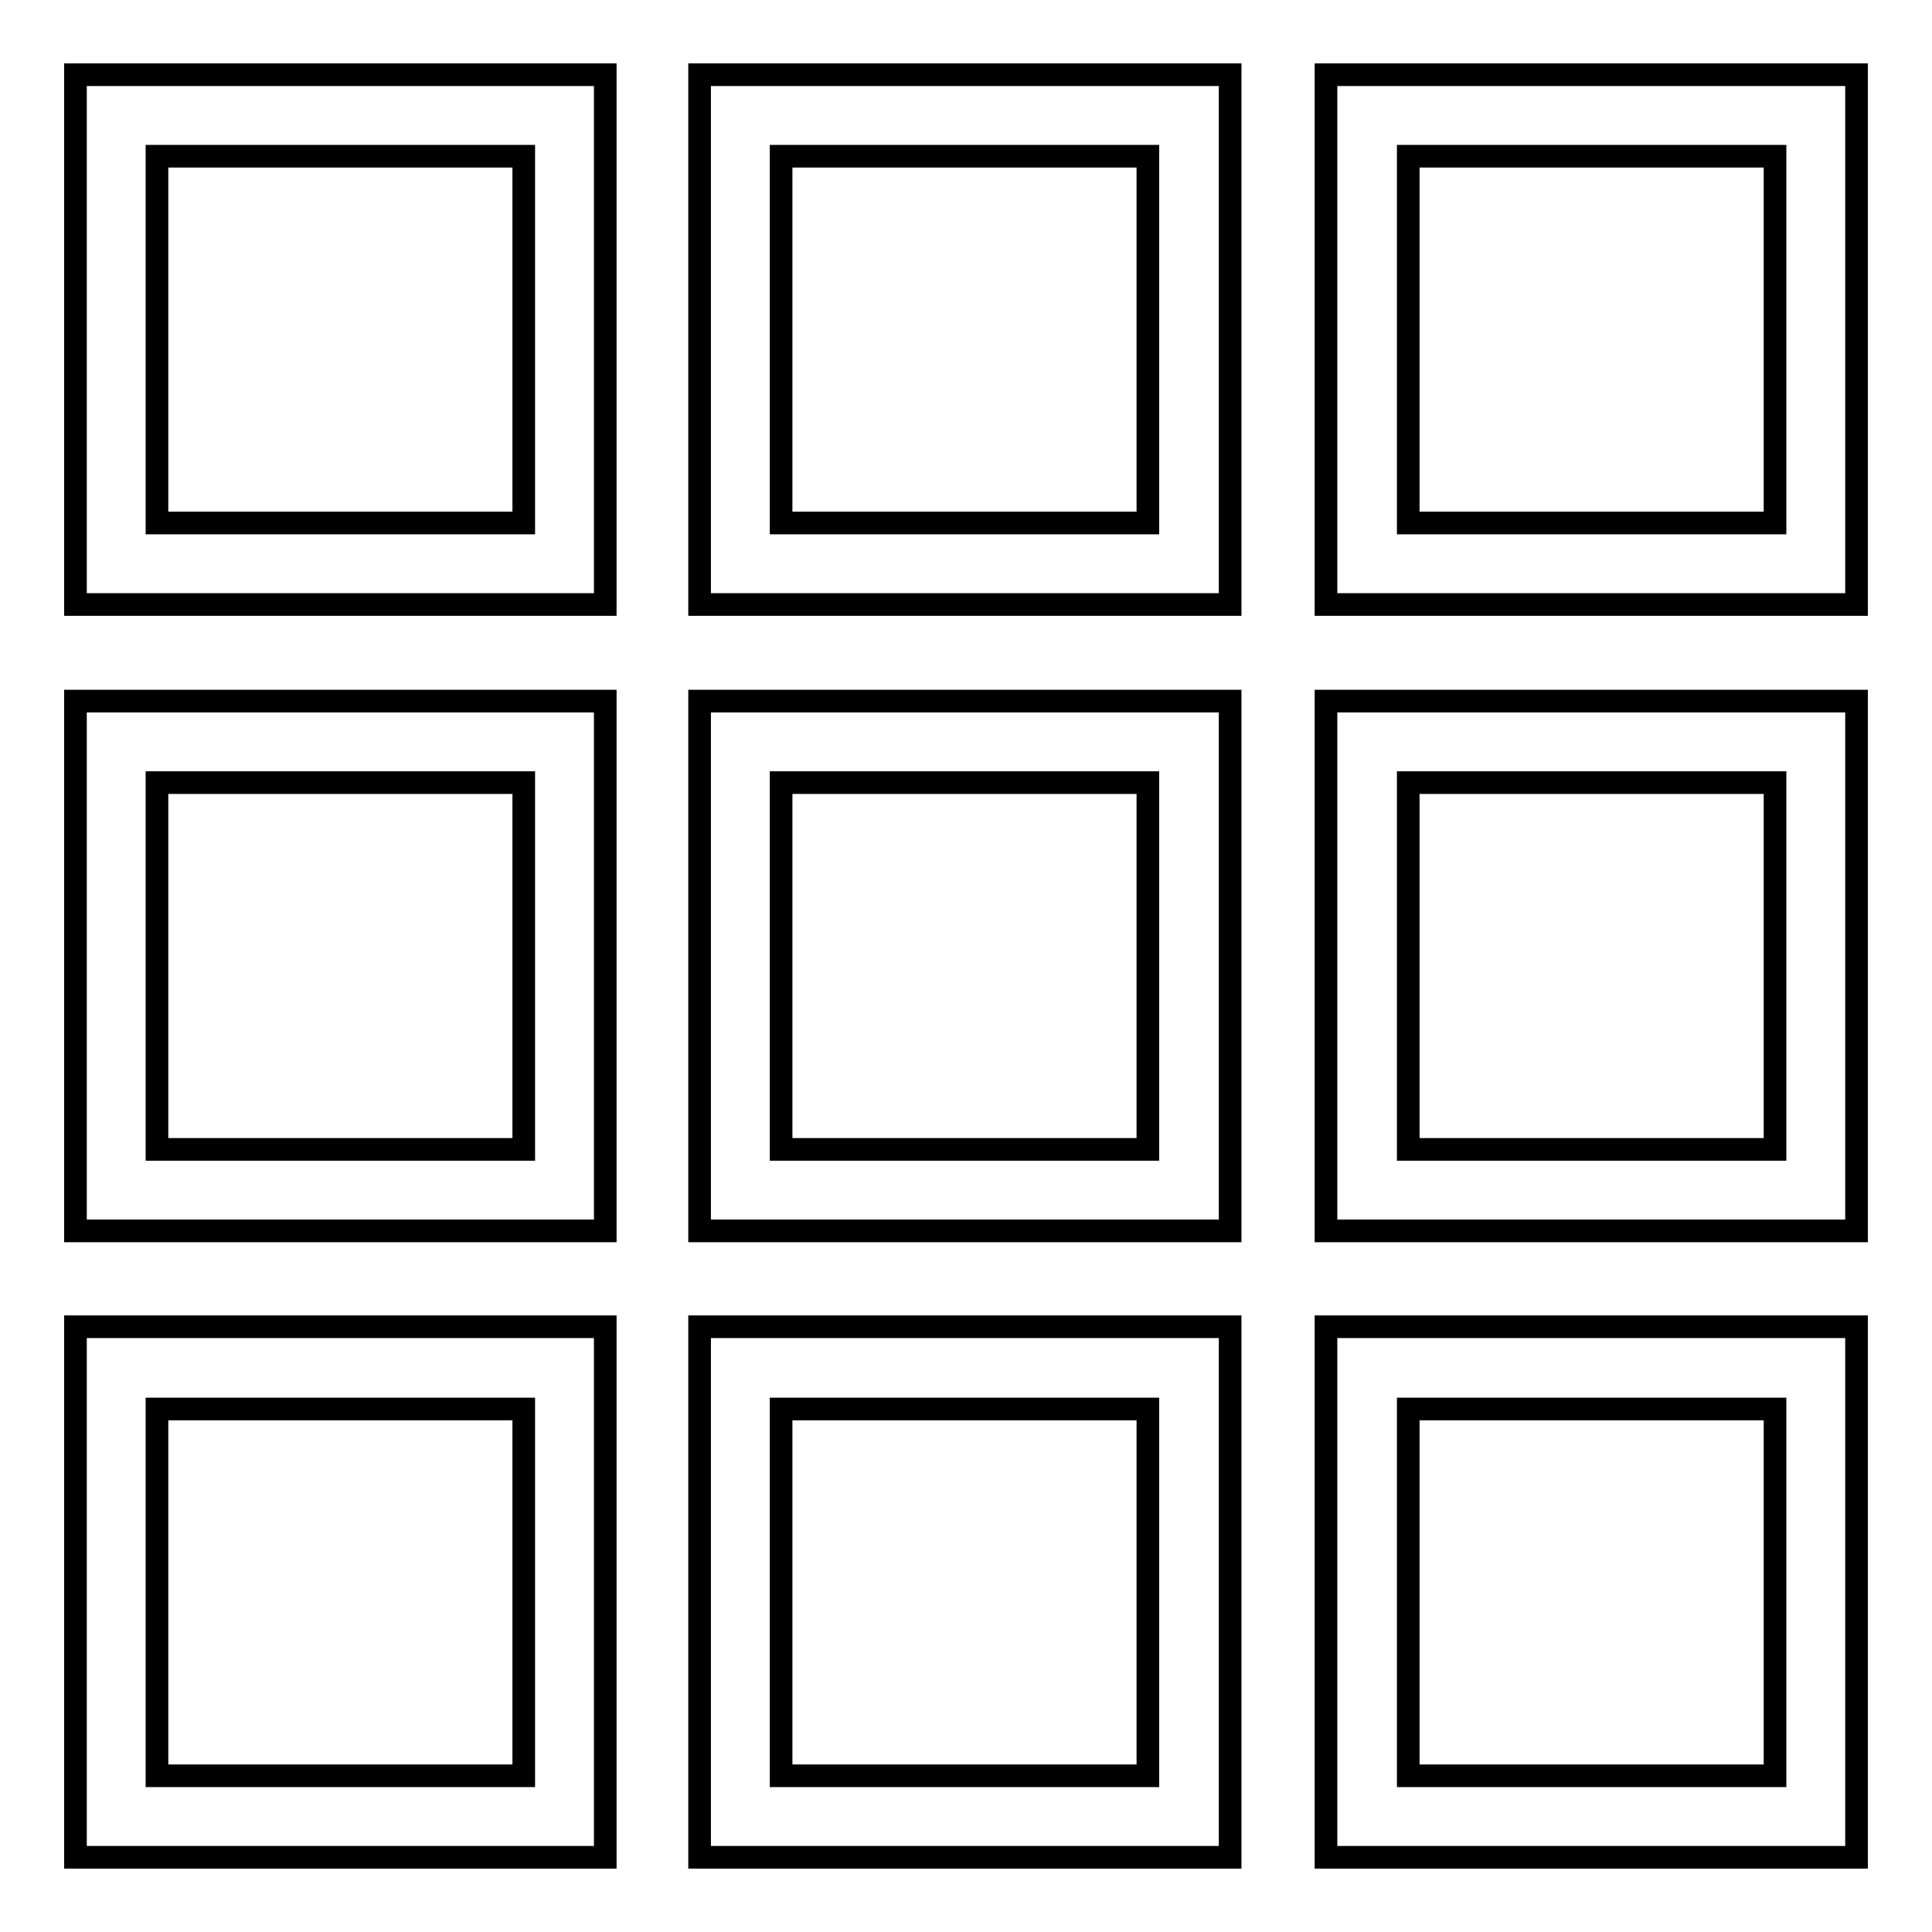
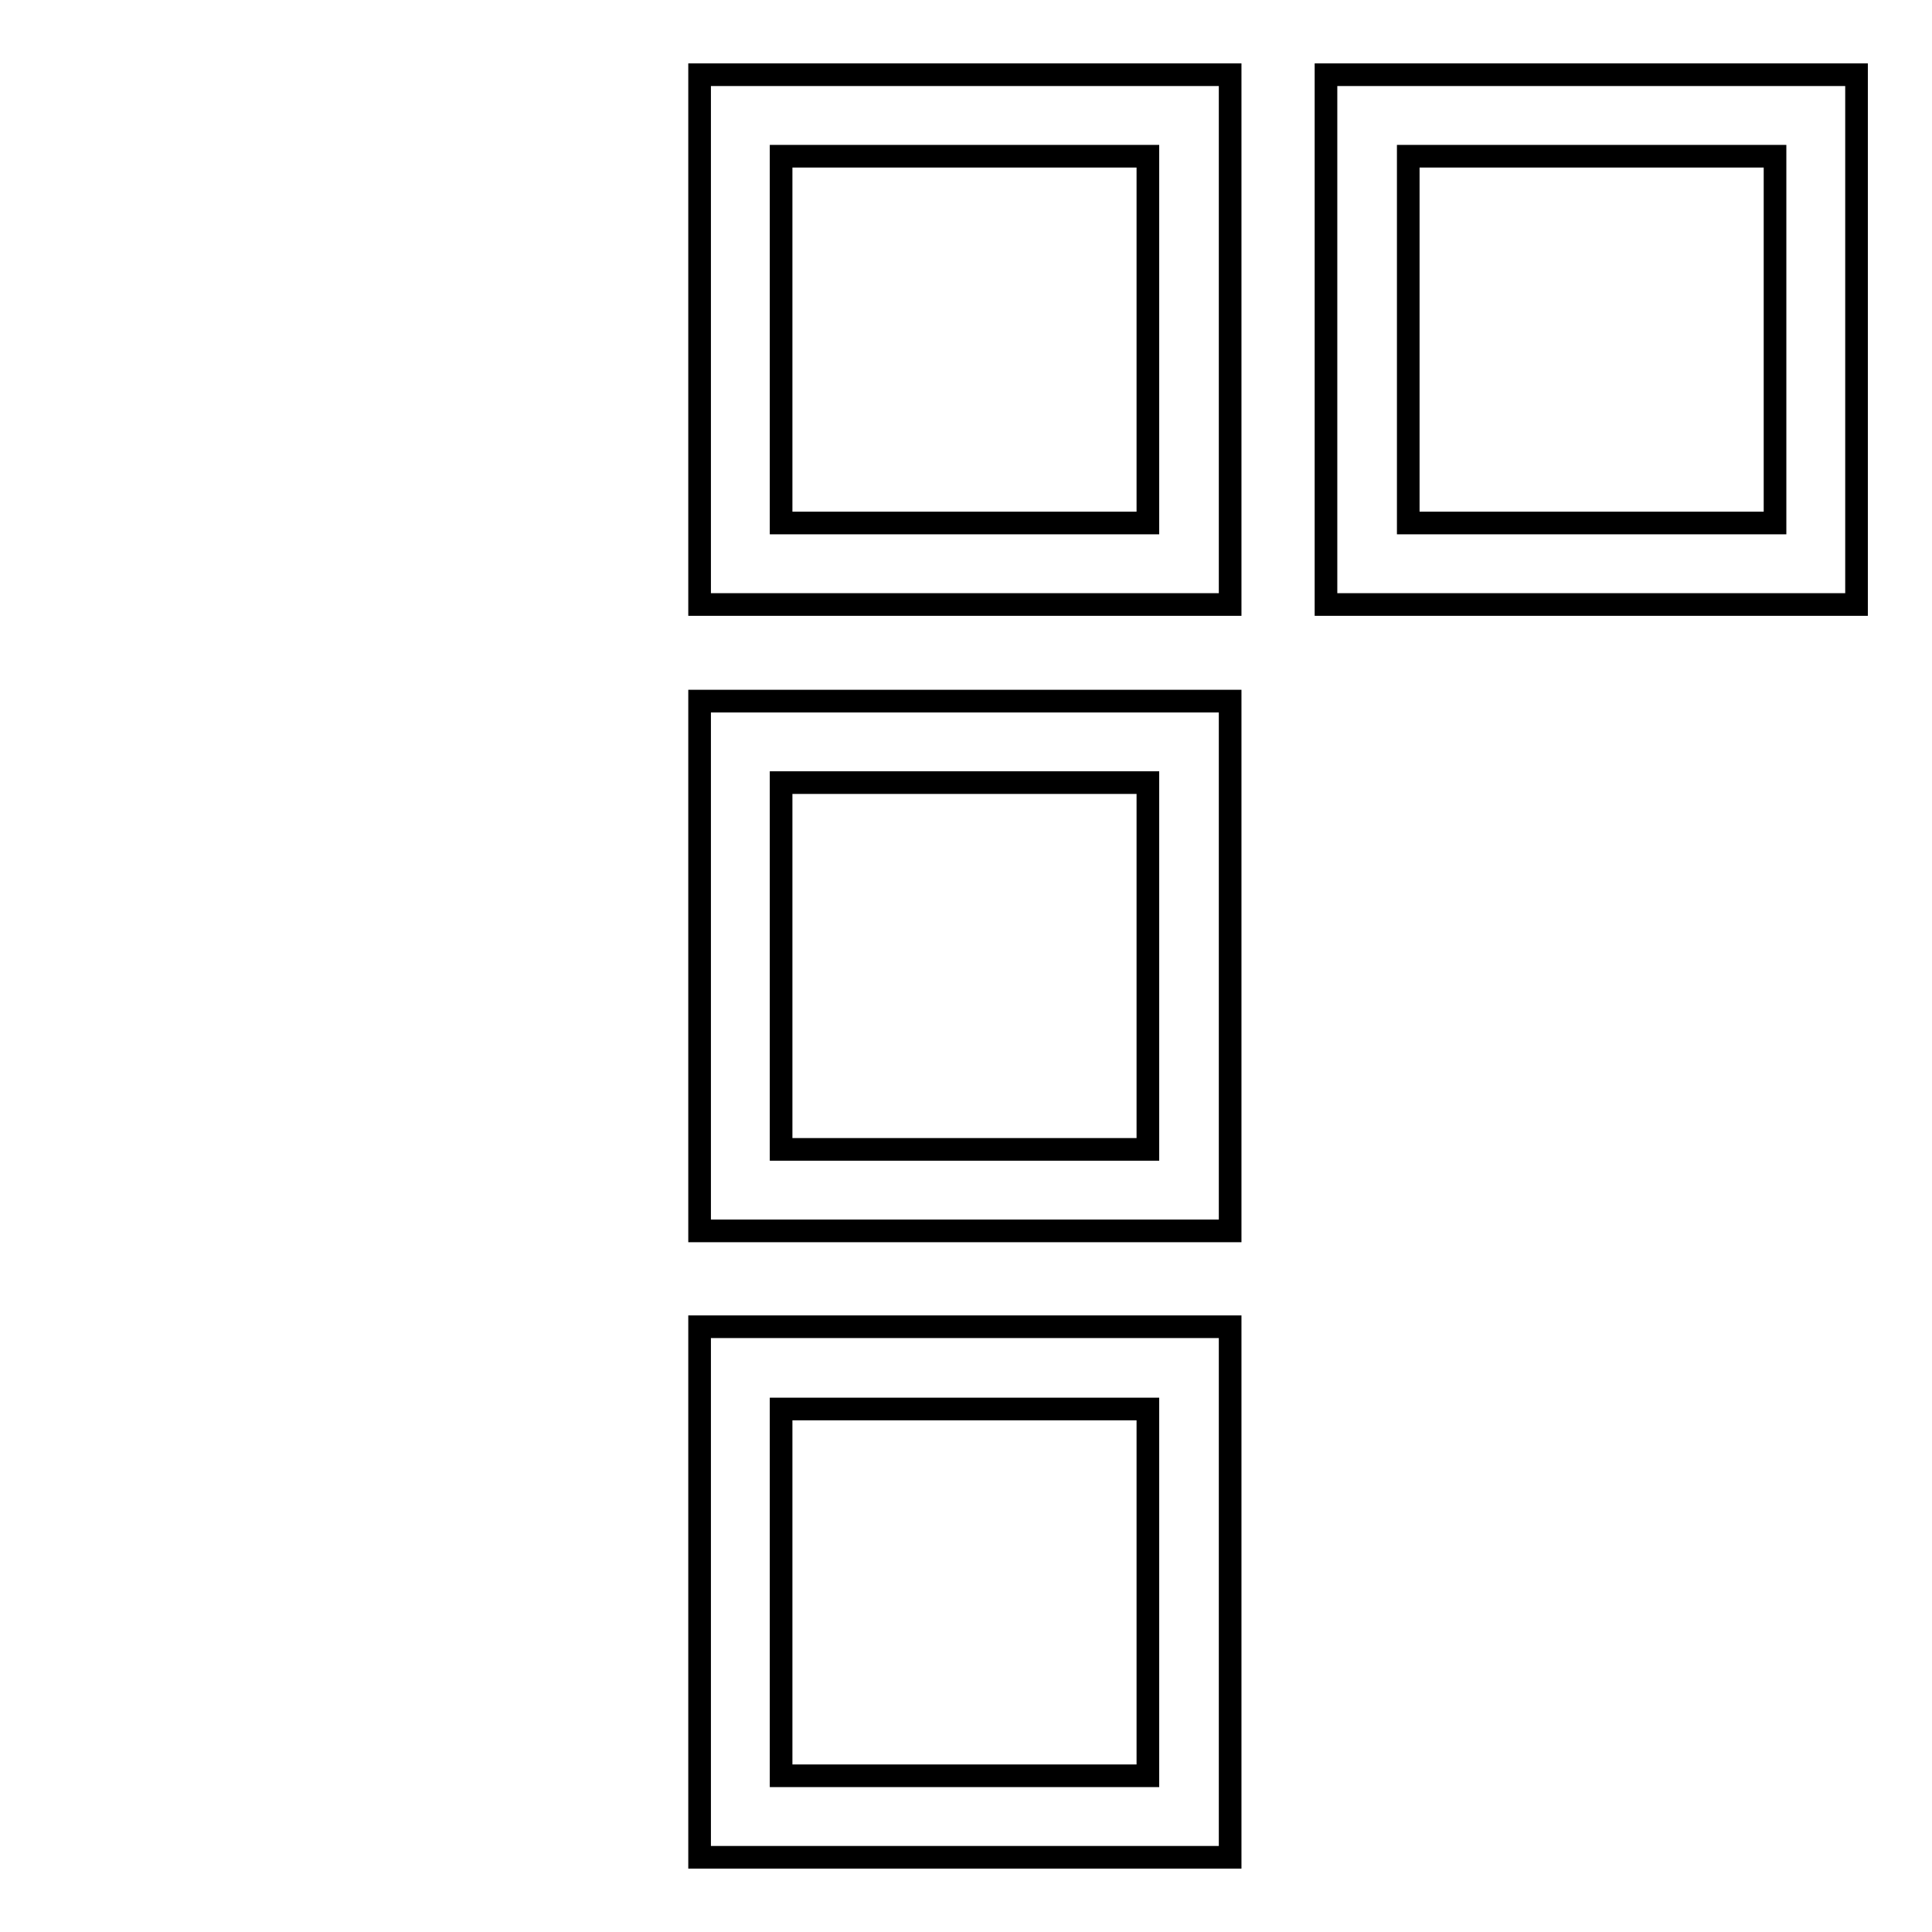
<svg xmlns="http://www.w3.org/2000/svg" version="1.1" x="0px" y="0px" viewBox="0 0 256 256" enable-background="new 0 0 256 256" xml:space="preserve">
  <g>
    <g>
-       <path stroke-width="3" fill-opacity="0" stroke="#000000" d="M10,80.1h70.2V9.9H10V80.1L10,80.1z M20.8,20.7h48.6v48.6H20.8V20.7L20.8,20.7z" />
      <path stroke-width="3" fill-opacity="0" stroke="#000000" d="M92.7,80.1H163V9.9H92.7V80.1L92.7,80.1z M103.5,20.7h48.6v48.6h-48.6V20.7L103.5,20.7z" />
      <path stroke-width="3" fill-opacity="0" stroke="#000000" d="M175.7,9.9v70.2H246V9.9H175.7L175.7,9.9z M235.2,69.3h-48.6V20.7h48.6V69.3L235.2,69.3z" />
-       <path stroke-width="3" fill-opacity="0" stroke="#000000" d="M10,163.1h70.2V92.9H10V163.1L10,163.1z M20.8,103.7h48.6v48.6H20.8V103.7L20.8,103.7z" />
      <path stroke-width="3" fill-opacity="0" stroke="#000000" d="M92.7,163.1H163V92.9H92.7V163.1L92.7,163.1z M103.5,103.7h48.6v48.6h-48.6V103.7L103.5,103.7z" />
-       <path stroke-width="3" fill-opacity="0" stroke="#000000" d="M175.7,163.1H246V92.9h-70.3V163.1L175.7,163.1z M186.6,103.7h48.6v48.6h-48.6V103.7L186.6,103.7z" />
-       <path stroke-width="3" fill-opacity="0" stroke="#000000" d="M10,246.1h70.2v-70.3H10V246.1L10,246.1z M20.8,186.7h48.6v48.6H20.8V186.7L20.8,186.7z" />
      <path stroke-width="3" fill-opacity="0" stroke="#000000" d="M92.7,246.1H163v-70.3H92.7V246.1L92.7,246.1z M103.5,186.7h48.6v48.6h-48.6V186.7L103.5,186.7z" />
-       <path stroke-width="3" fill-opacity="0" stroke="#000000" d="M175.7,246.1H246v-70.3h-70.3V246.1L175.7,246.1z M186.6,186.7h48.6v48.6h-48.6V186.7L186.6,186.7z" />
    </g>
  </g>
</svg>